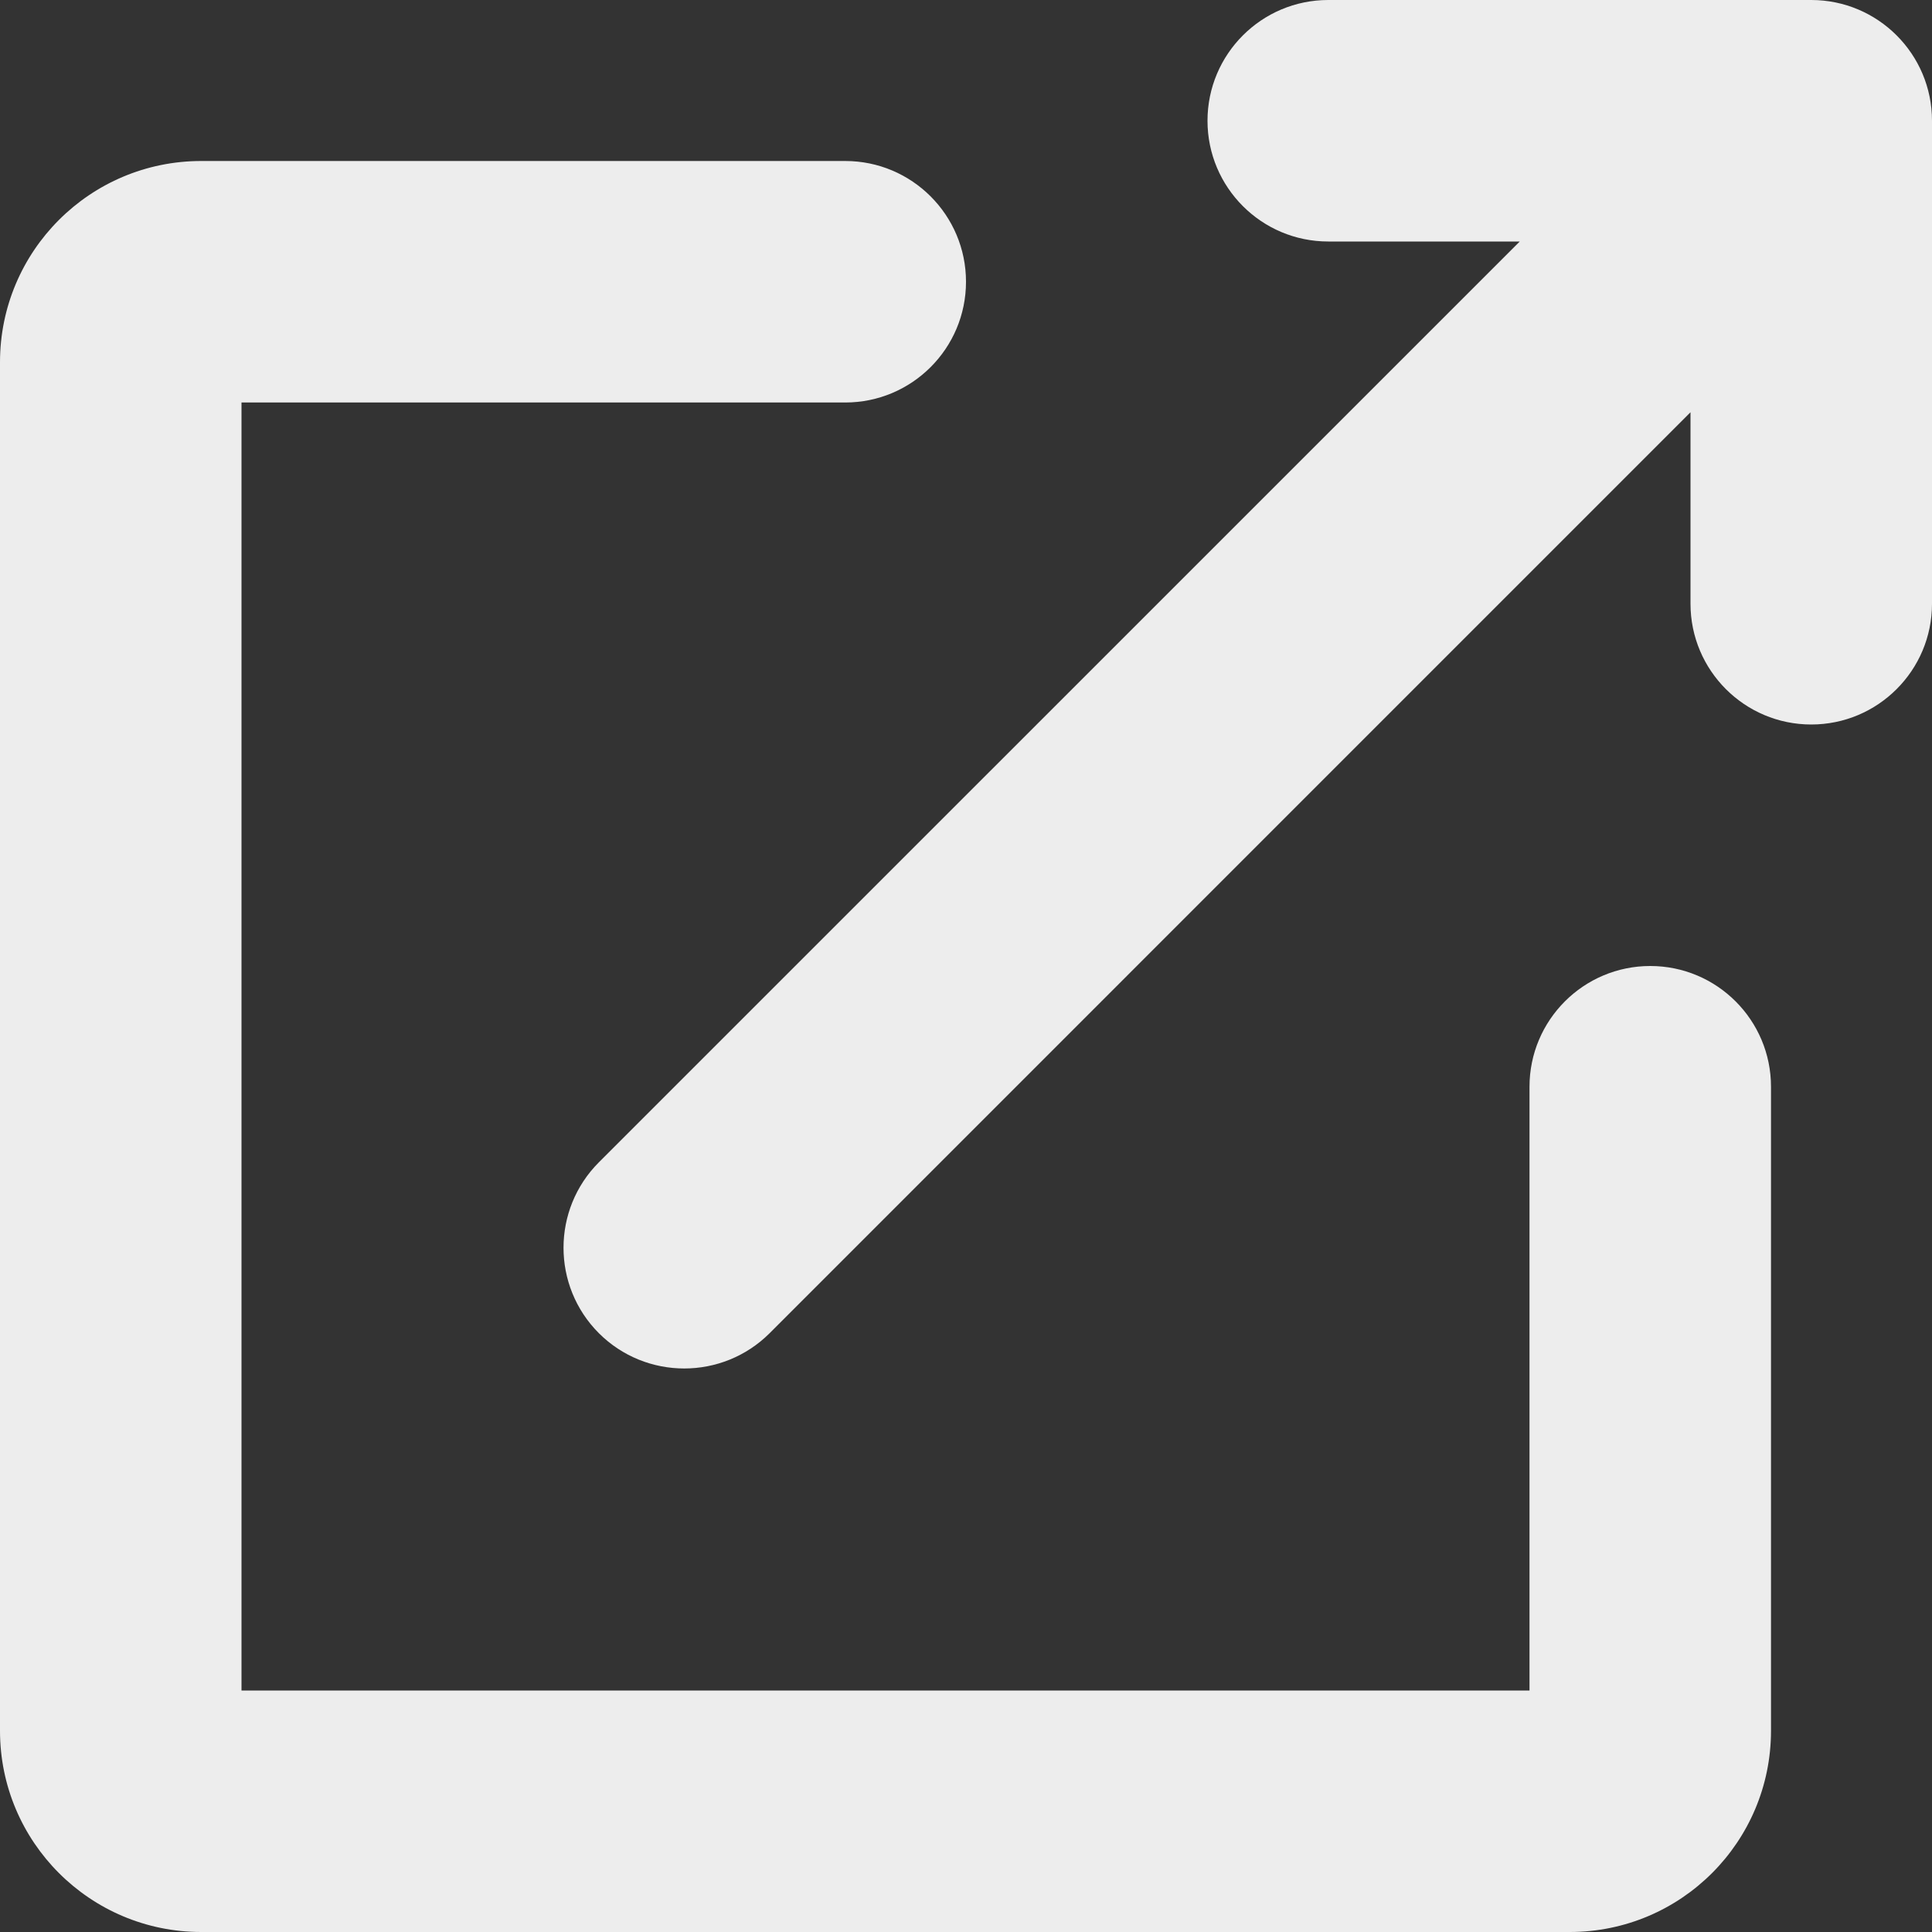
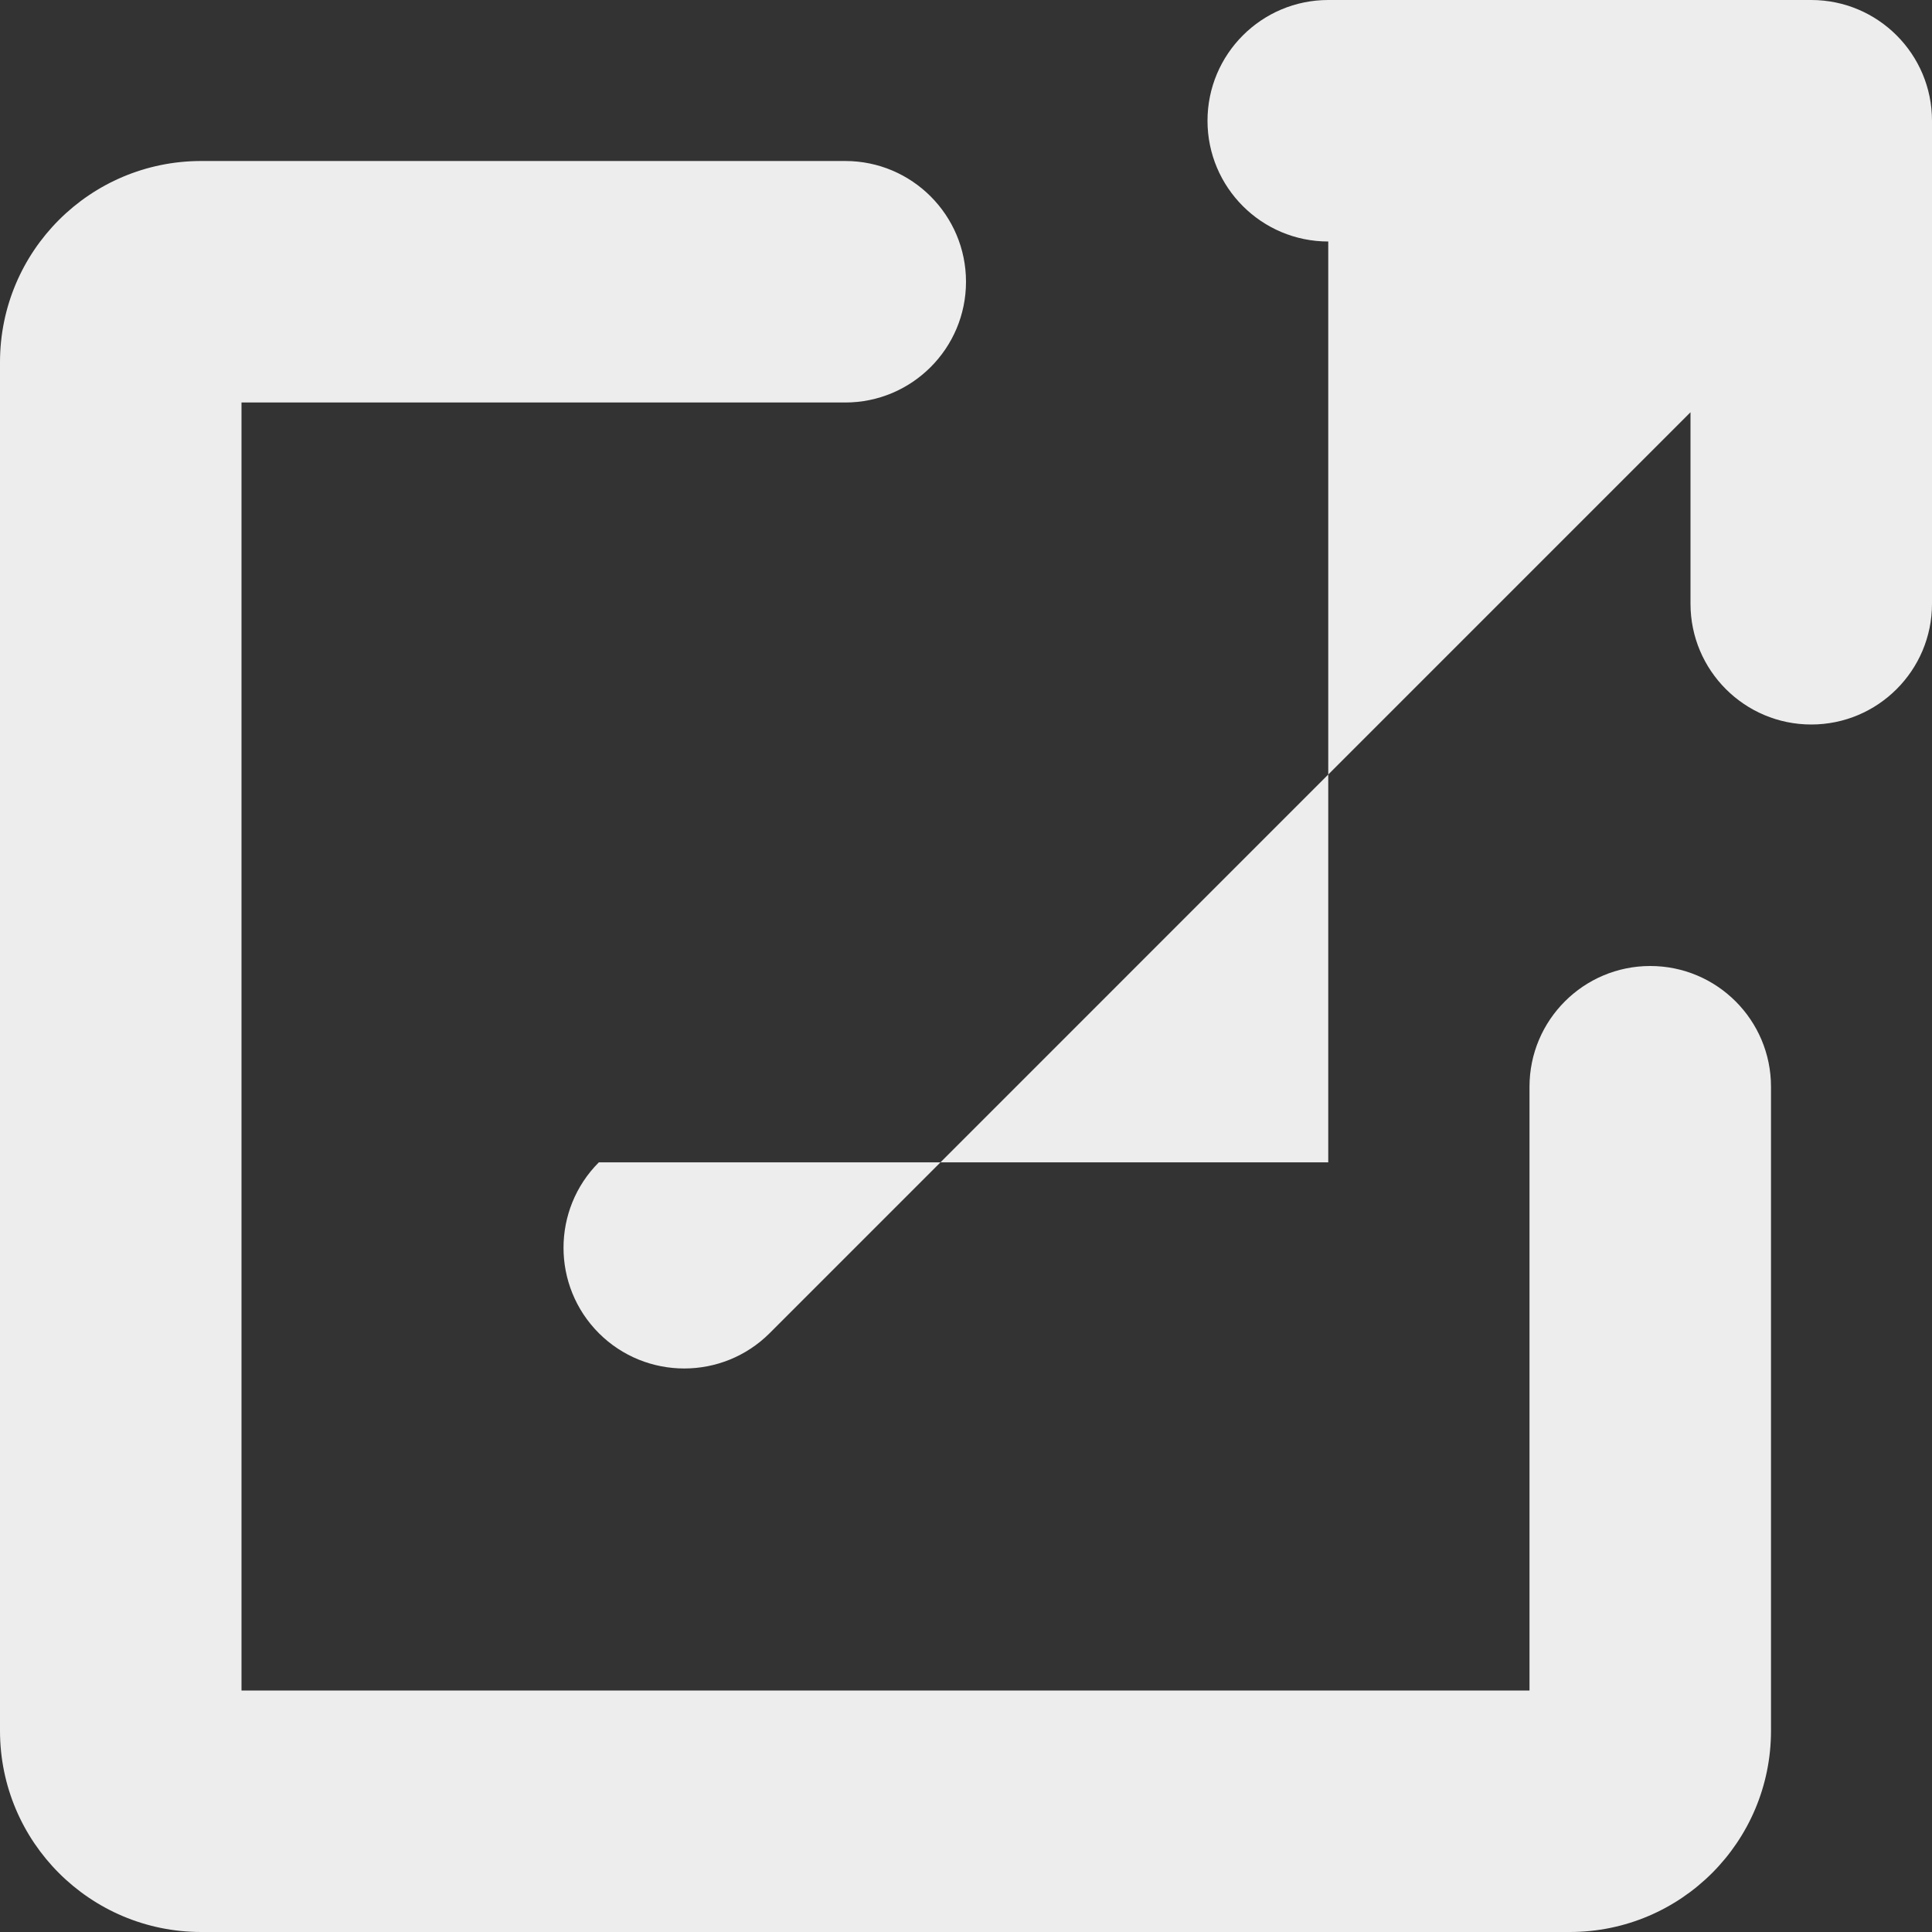
<svg xmlns="http://www.w3.org/2000/svg" width="800px" height="800px" viewBox="0 0 24 24" id="meteor-icon-kit__solid-external-link" fill="none">
  <rect x="0" y="0" width="24" height="24" fill="#333333" stroke="none" />
  <g id="SVGRepo_bgCarrier" stroke-width="0" />
  <g id="SVGRepo_tracerCarrier" stroke-linecap="round" stroke-linejoin="round" />
  <g id="SVGRepo_iconCarrier">
-     <path fill-rule="evenodd" clip-rule="evenodd" d="M16.5 3C15.672 3 15 2.328 15 1.5C15 0.672 15.672 0 16.5 0H22.5C23.328 0 24 0.672 24 1.5V7.5C24 8.328 23.328 9 22.5 9C21.672 9 21 8.328 21 7.5V5.121L9.561 16.561C8.975 17.146 8.025 17.146 7.439 16.561C6.854 15.975 6.854 15.025 7.439 14.439L18.879 3H16.5ZM19 21V13.5C19 12.672 19.672 12 20.5 12C21.328 12 22 12.672 22 13.5V21.5C22 22.881 20.881 24 19.5 24H2.5C1.119 24 0 22.881 0 21.5V4.5C0 3.119 1.119 2 2.5 2H10.5C11.328 2 12 2.672 12 3.5C12 4.328 11.328 5 10.5 5H3V21H19Z" fill="#ededed" />
+     <path fill-rule="evenodd" clip-rule="evenodd" d="M16.5 3C15.672 3 15 2.328 15 1.5C15 0.672 15.672 0 16.5 0H22.5C23.328 0 24 0.672 24 1.5V7.5C24 8.328 23.328 9 22.5 9C21.672 9 21 8.328 21 7.5V5.121L9.561 16.561C8.975 17.146 8.025 17.146 7.439 16.561C6.854 15.975 6.854 15.025 7.439 14.439H16.5ZM19 21V13.5C19 12.672 19.672 12 20.5 12C21.328 12 22 12.672 22 13.5V21.5C22 22.881 20.881 24 19.5 24H2.5C1.119 24 0 22.881 0 21.5V4.5C0 3.119 1.119 2 2.5 2H10.5C11.328 2 12 2.672 12 3.5C12 4.328 11.328 5 10.5 5H3V21H19Z" fill="#ededed" />
  </g>
</svg>